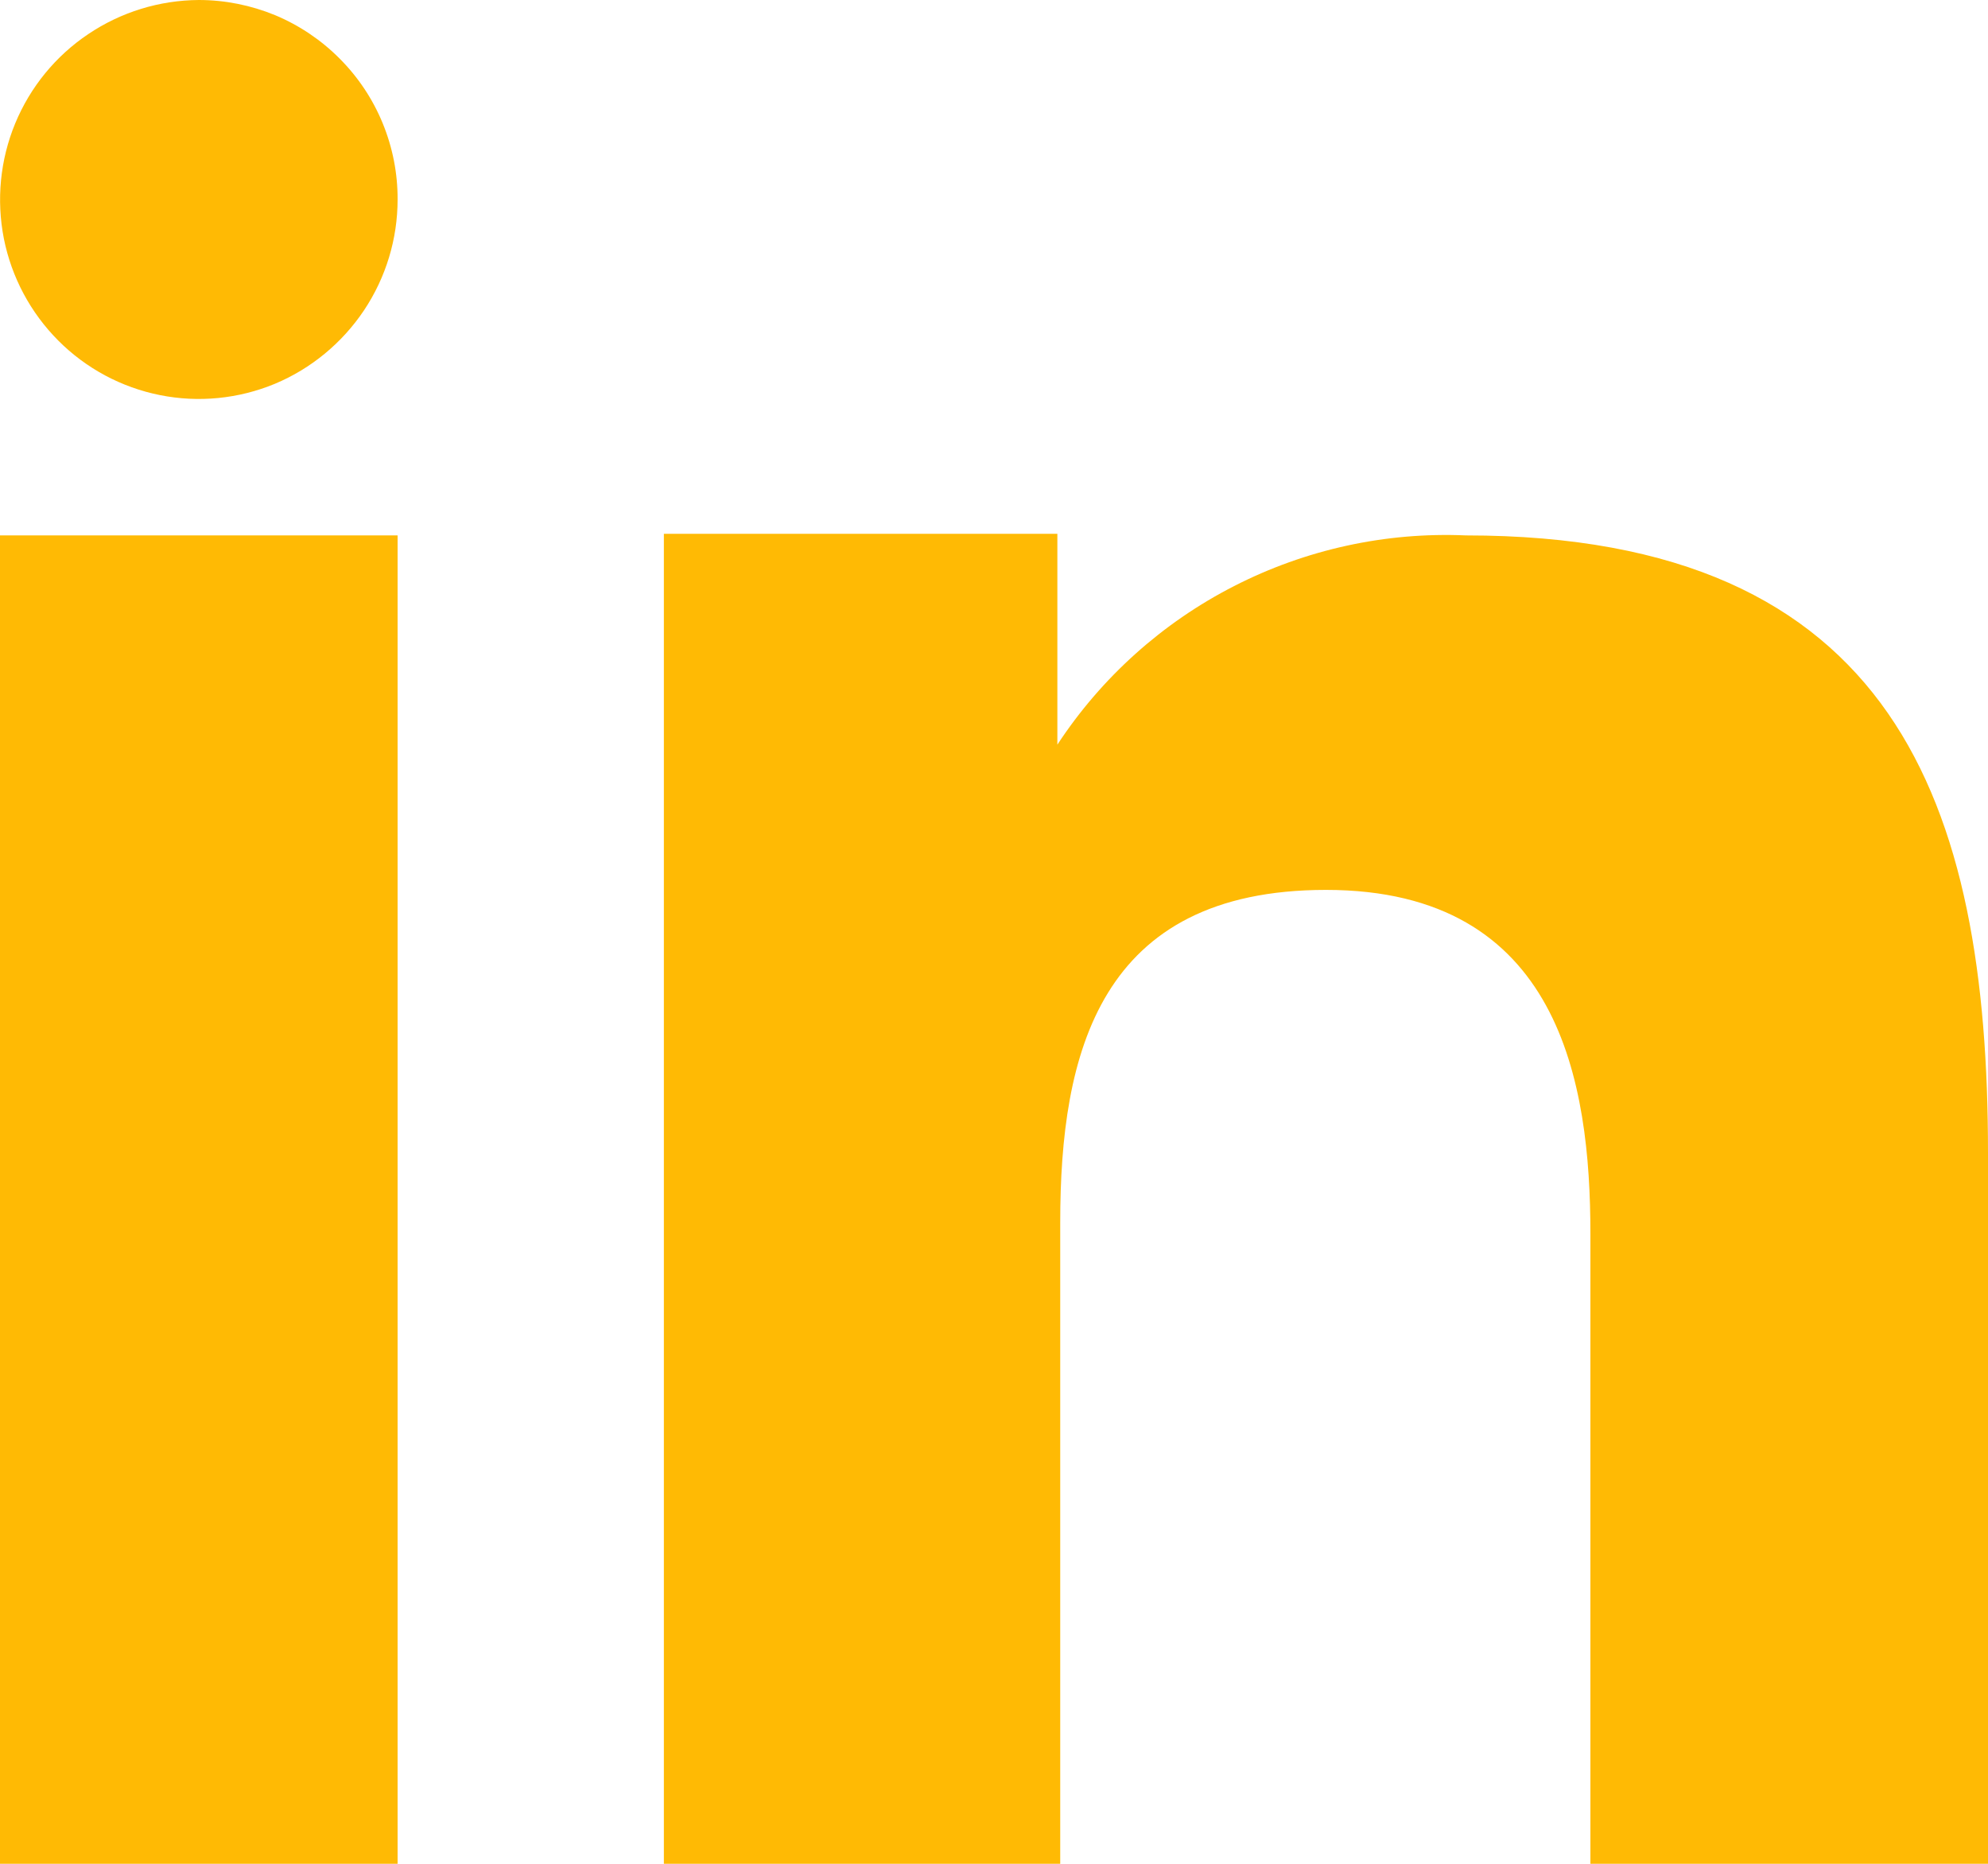
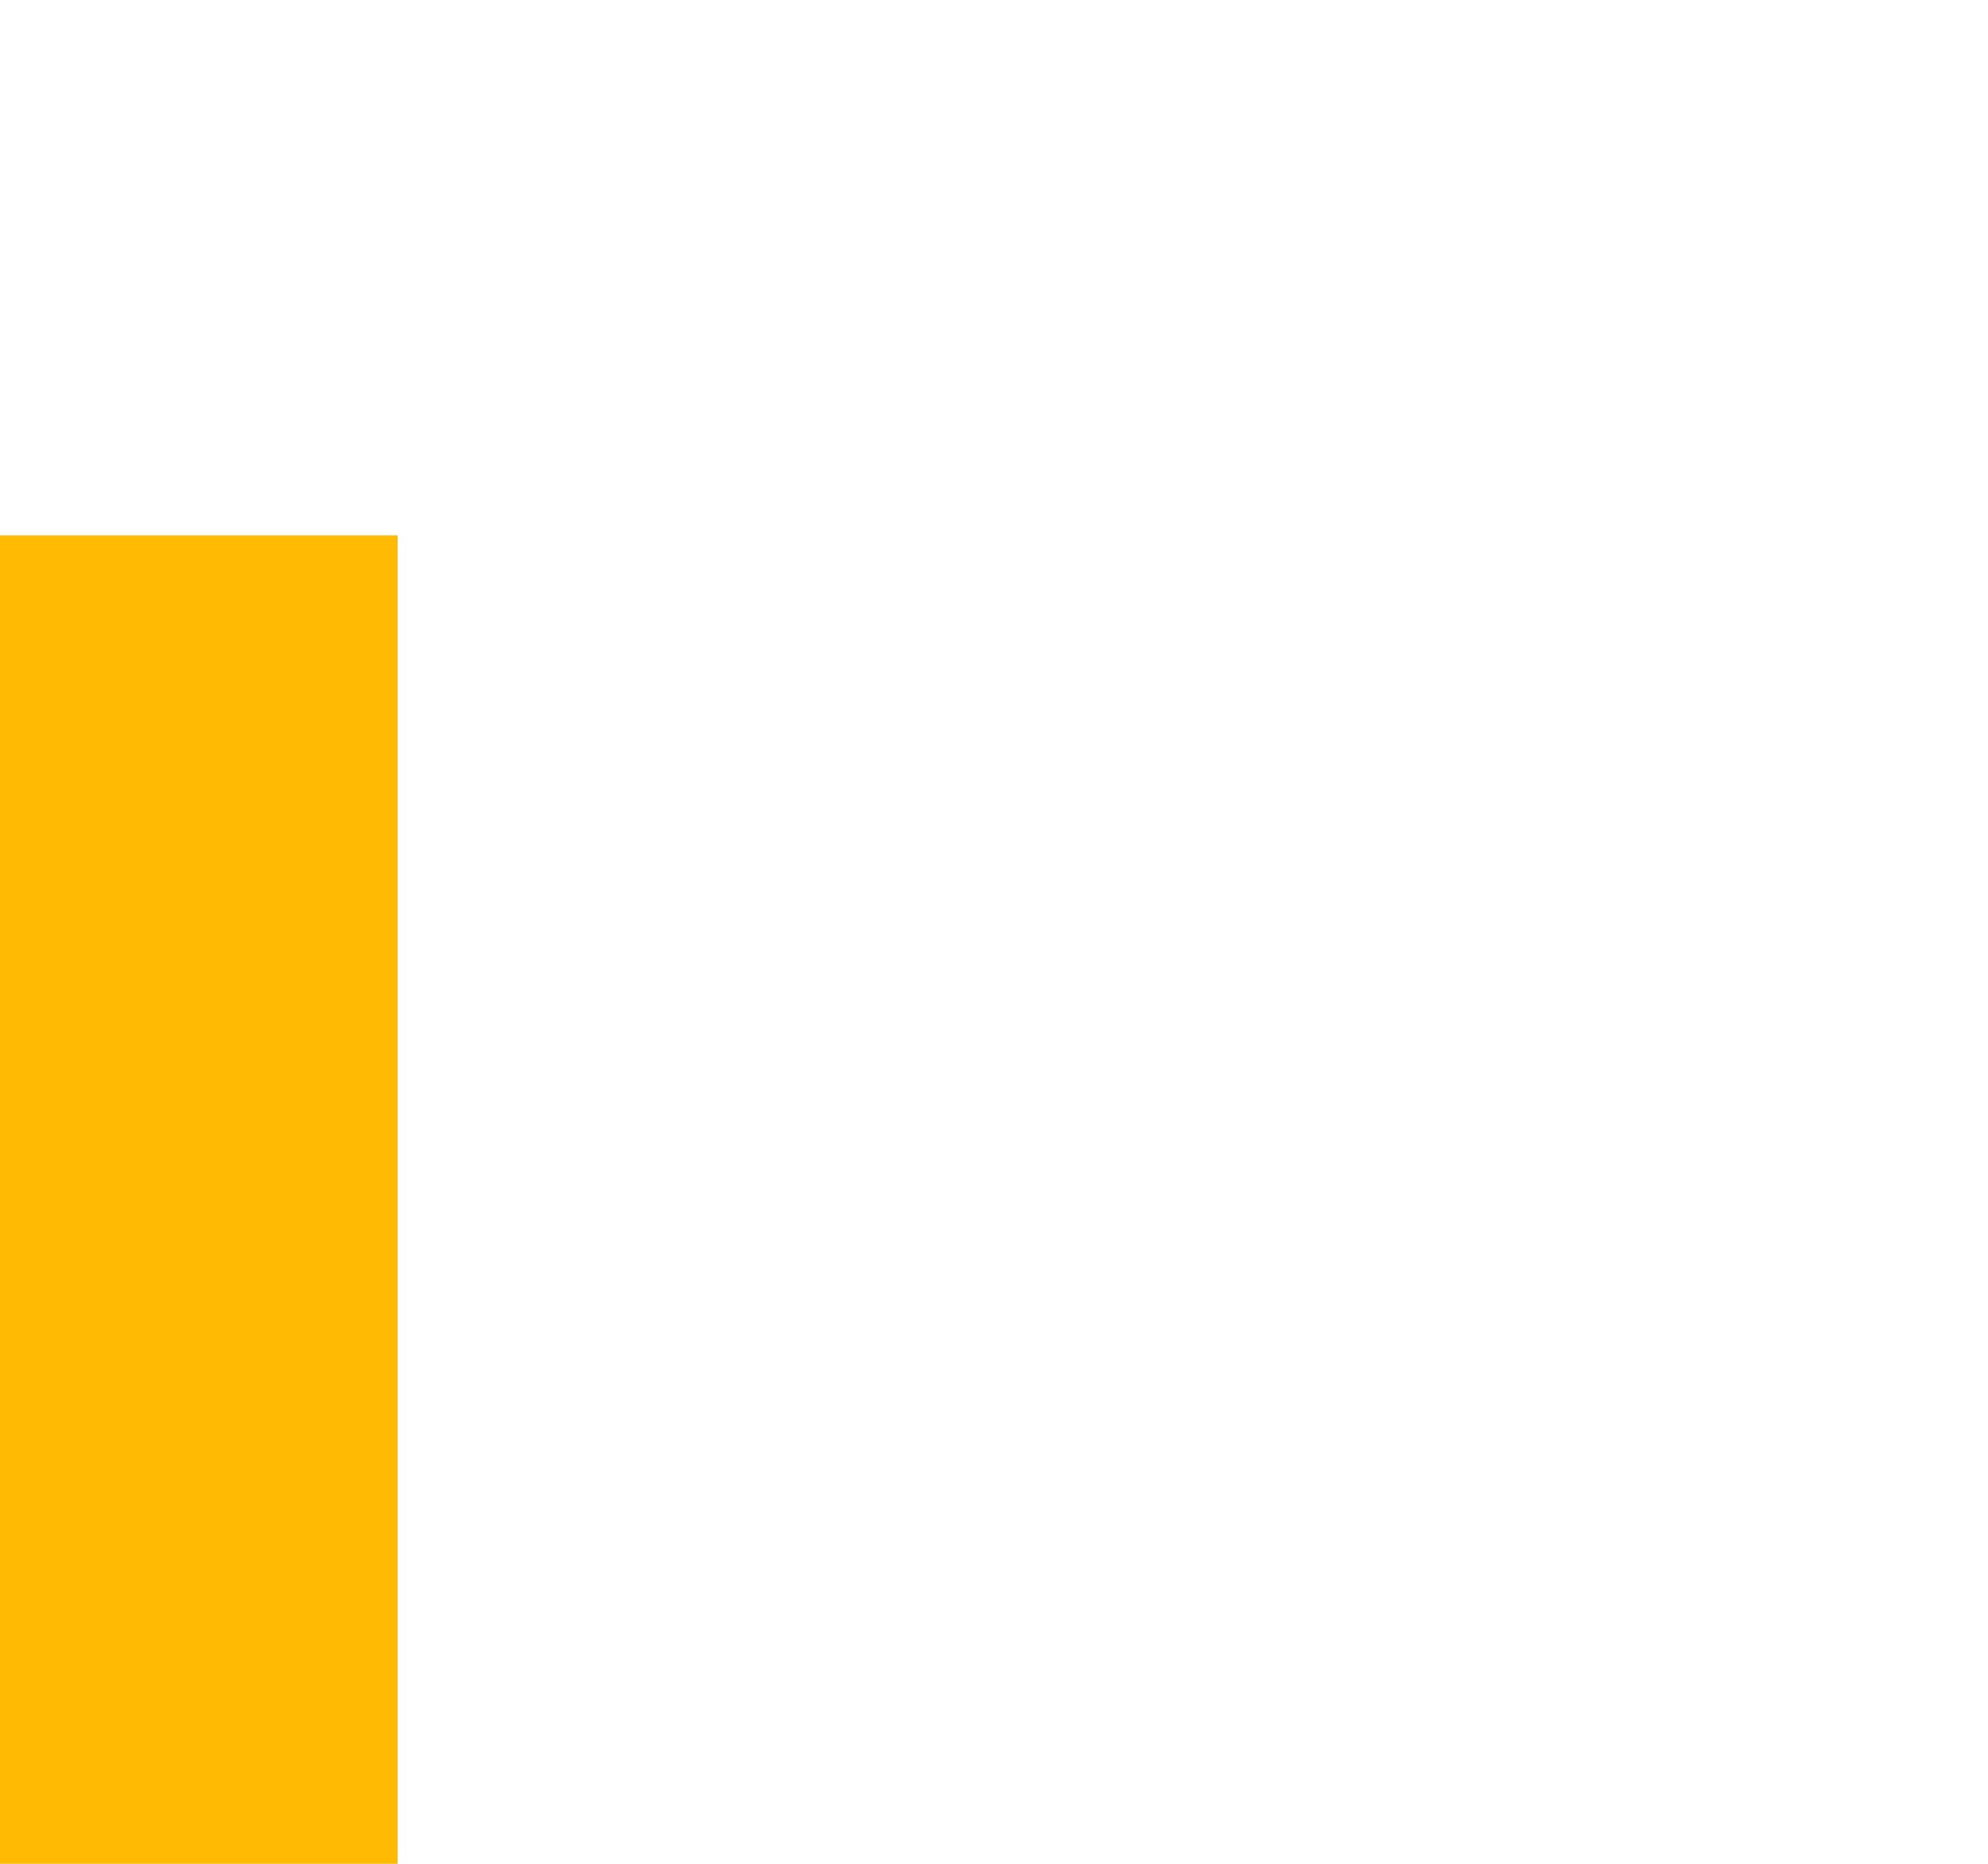
<svg xmlns="http://www.w3.org/2000/svg" width="16" height="15" viewBox="0 0 16 15" fill="none">
-   <path fill-rule="evenodd" clip-rule="evenodd" d="M8.51 4.296V5.993C8.865 5.452 9.355 5.012 9.932 4.717C10.508 4.422 11.151 4.281 11.798 4.309C15.253 4.309 16 6.469 16 9.279V15H12.8V9.928C12.8 8.718 12.556 7.162 10.672 7.162C8.845 7.162 8.533 8.479 8.533 9.838V15H5.343V4.296H8.51ZM3.2 1.606C3.2 1.923 3.106 2.233 2.93 2.497C2.754 2.76 2.504 2.967 2.212 3.089C1.92 3.21 1.598 3.242 1.288 3.18C0.977 3.118 0.692 2.965 0.469 2.741C0.245 2.516 0.093 2.231 0.031 1.92C-0.03 1.609 0.001 1.287 0.122 0.994C0.243 0.701 0.448 0.45 0.711 0.274C0.974 0.097 1.283 0.002 1.6 0C1.811 -1.48089e-06 2.019 0.042 2.214 0.122C2.408 0.203 2.585 0.322 2.733 0.471C2.882 0.62 3 0.797 3.08 0.992C3.16 1.187 3.201 1.395 3.2 1.606Z" fill="#FFBA04" />
-   <path d="M3.2 4.309H0V15H3.2V4.309Z" fill="#FFBA04" />
+   <path d="M3.2 4.309H0V15H3.2Z" fill="#FFBA04" />
</svg>